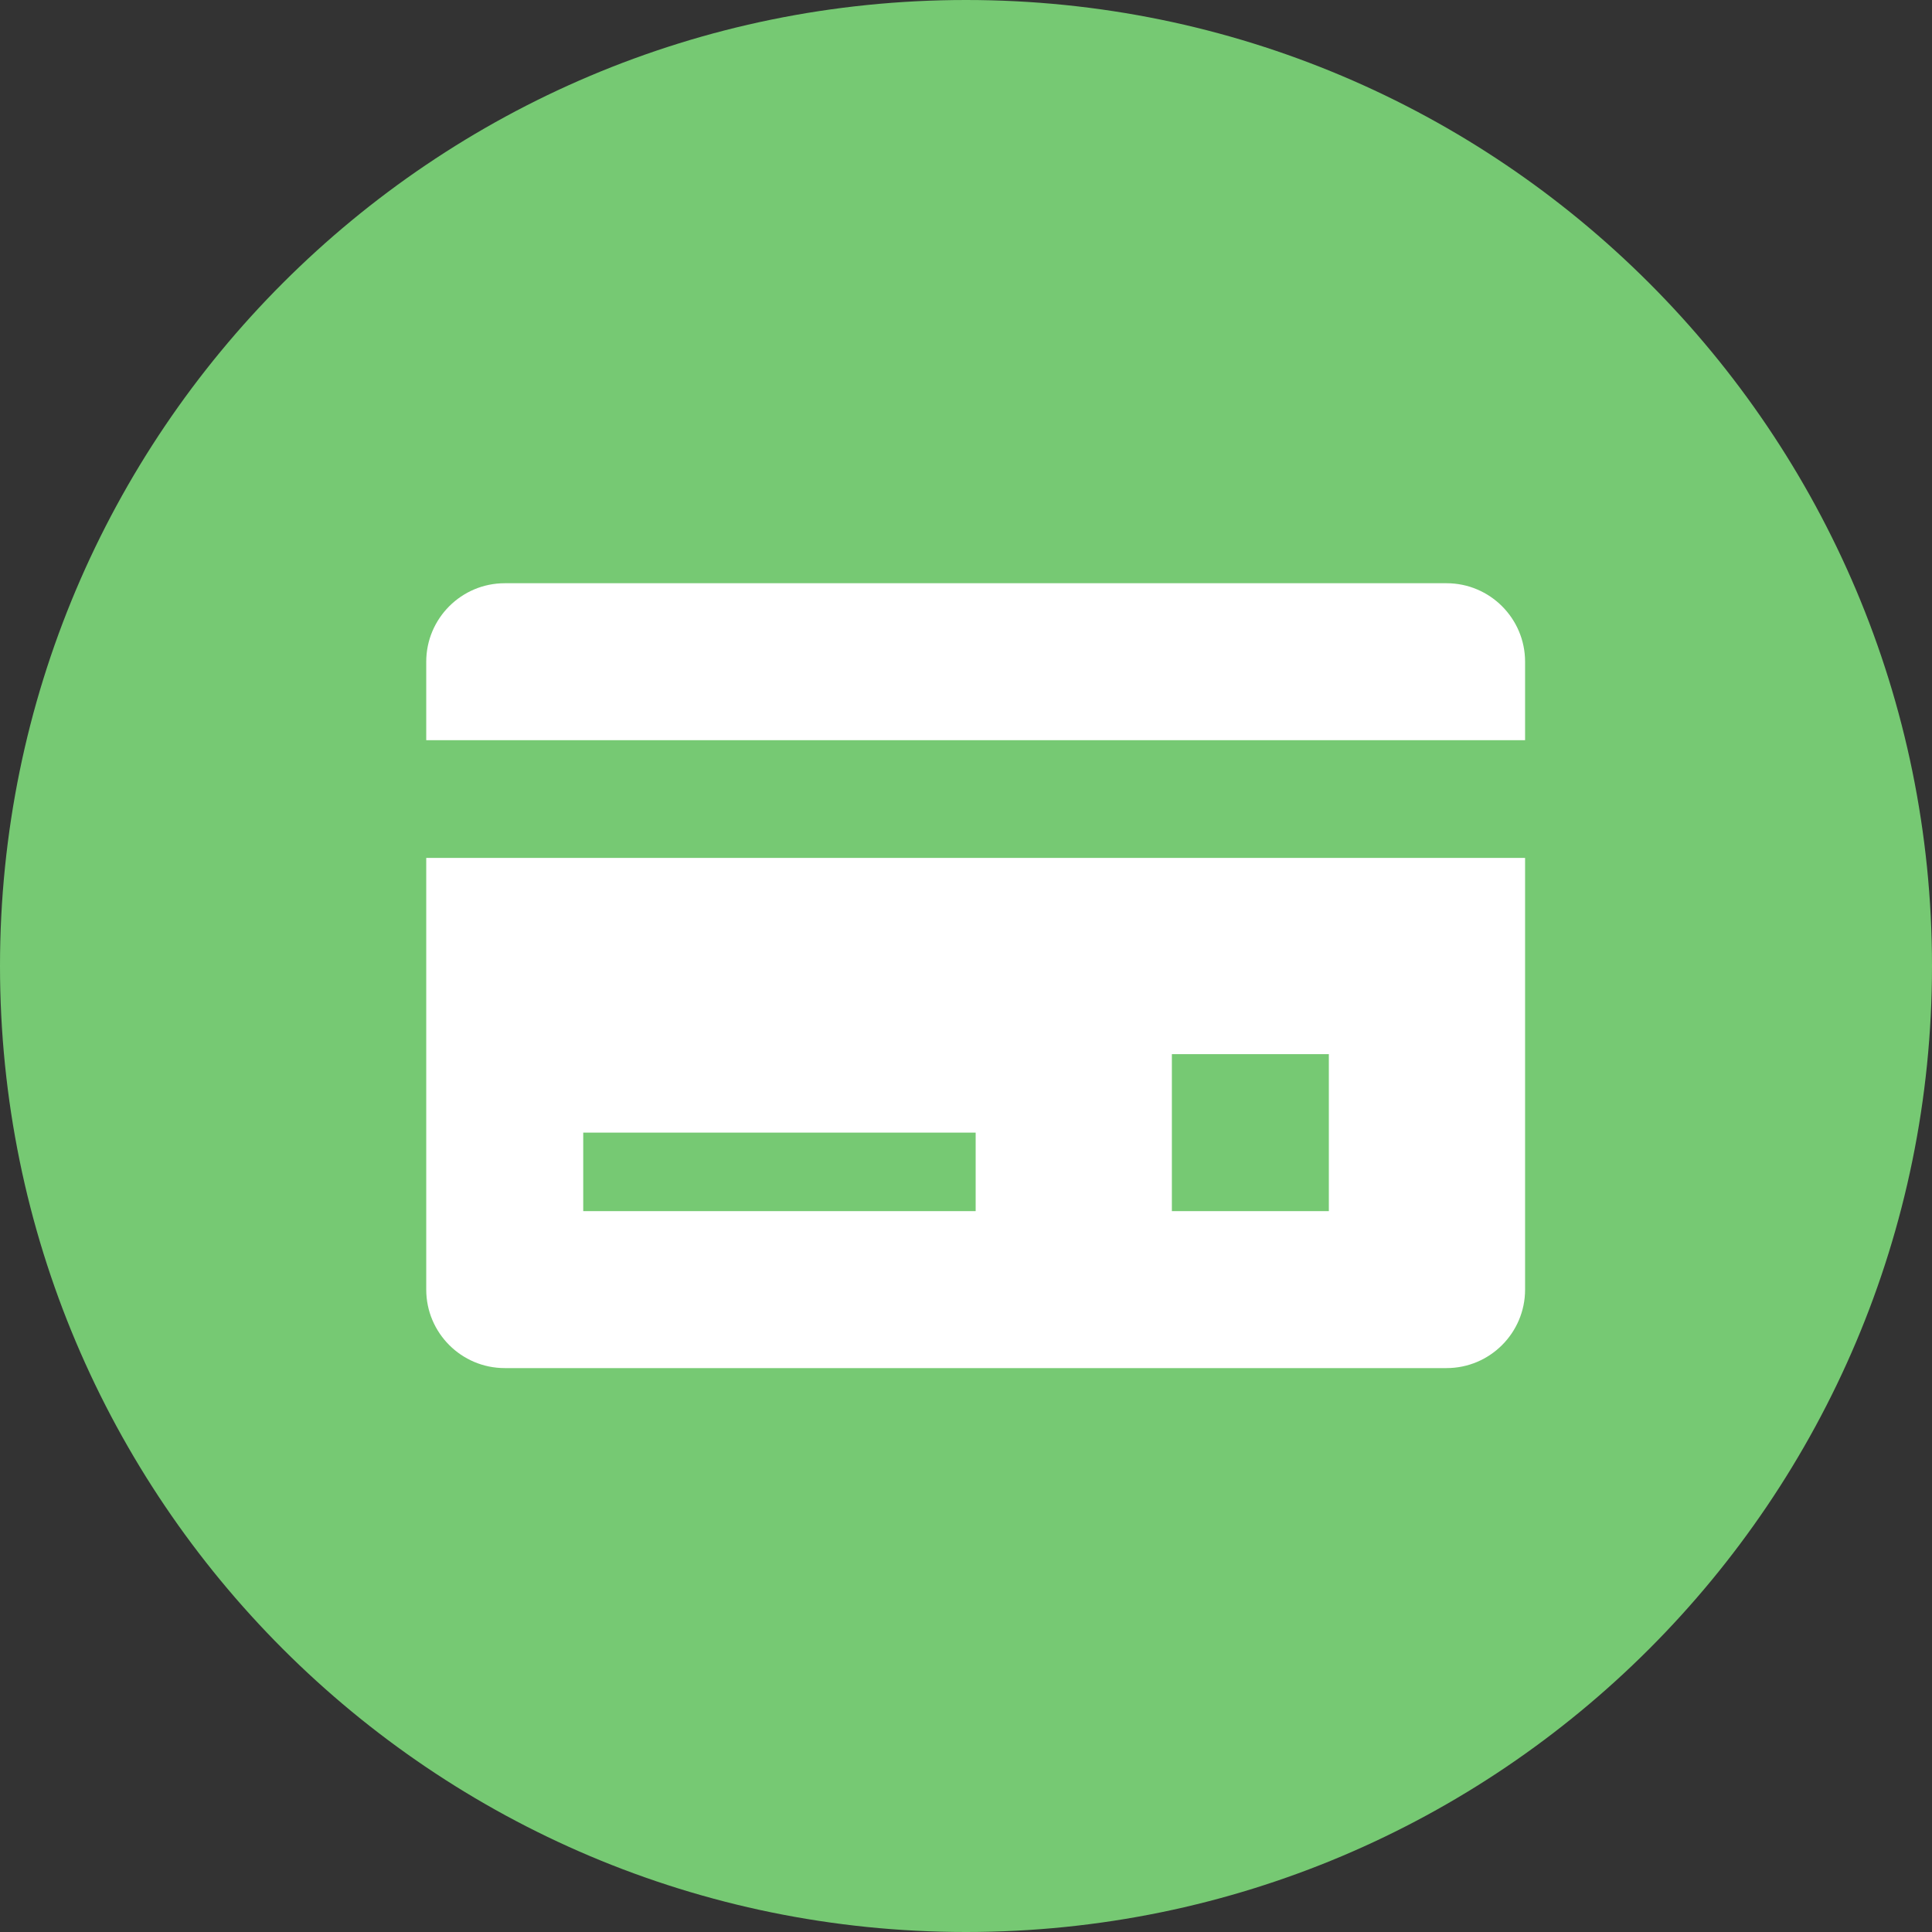
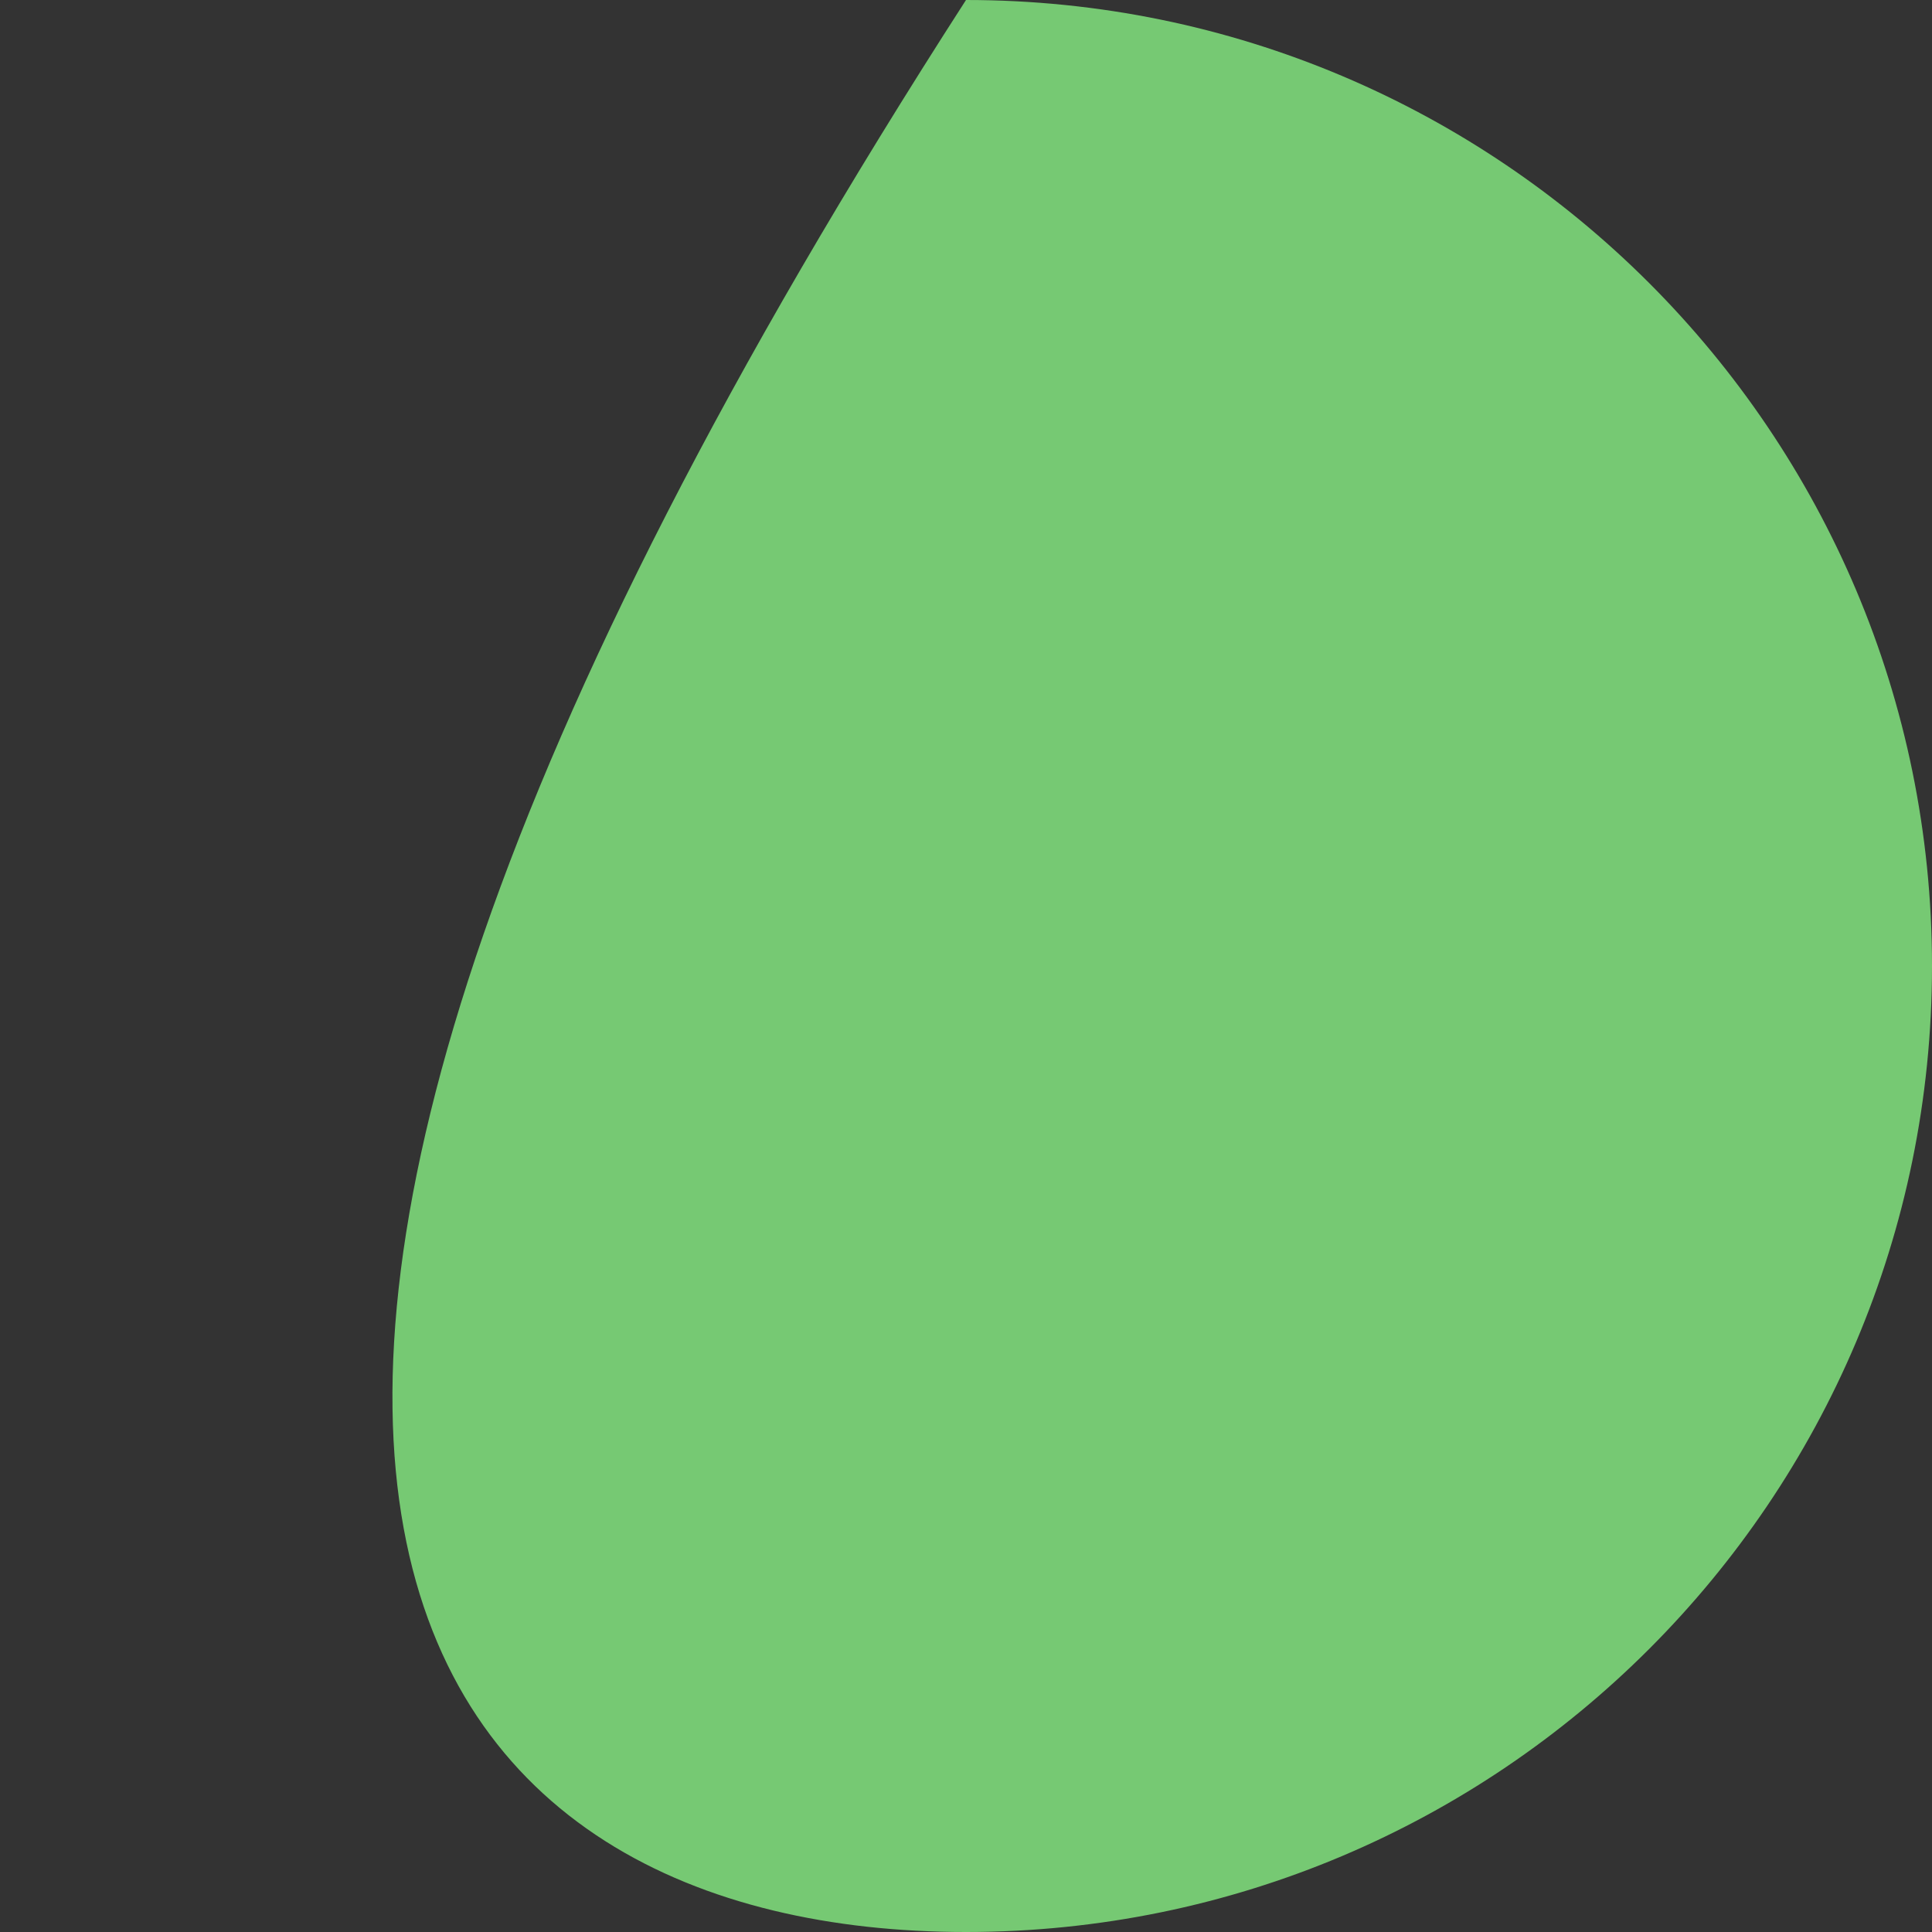
<svg xmlns="http://www.w3.org/2000/svg" width="100" height="100" viewBox="0 0 100 100" fill="none">
  <rect x="0" y="0" width="100" height="100" fill="#333333" stroke="none" />
  <g clip-path="url(#clip0_3136_17)">
-     <path d="M50 100C77.614 100 100 77.614 100 50C100 22.386 77.614 0 50 0C22.386 0 0 22.386 0 50C0 77.614 22.386 100 50 100Z" fill="#76C973" />
-     <path d="M22.062 44.406V66.75C22.062 68.99 23.884 70.812 26.125 70.812H74.875C77.115 70.812 78.938 68.99 78.938 66.75V44.406H22.062ZM50.5 62.688H30.188V58.625H50.5V62.688ZM68.781 62.688H60.656V54.562H68.781V62.688Z" fill="white" />
-     <path d="M22.062 38.312V34.25C22.062 32.01 23.884 30.188 26.125 30.188H74.875C77.115 30.188 78.938 32.01 78.938 34.25V38.312H22.062Z" fill="white" />
+     <path d="M50 100C77.614 100 100 77.614 100 50C100 22.386 77.614 0 50 0C0 77.614 22.386 100 50 100Z" fill="#76C973" />
  </g>
  <defs>
    <clipPath id="clip0_3136_17">
      <rect width="100" height="100" fill="white" />
    </clipPath>
  </defs>
</svg>